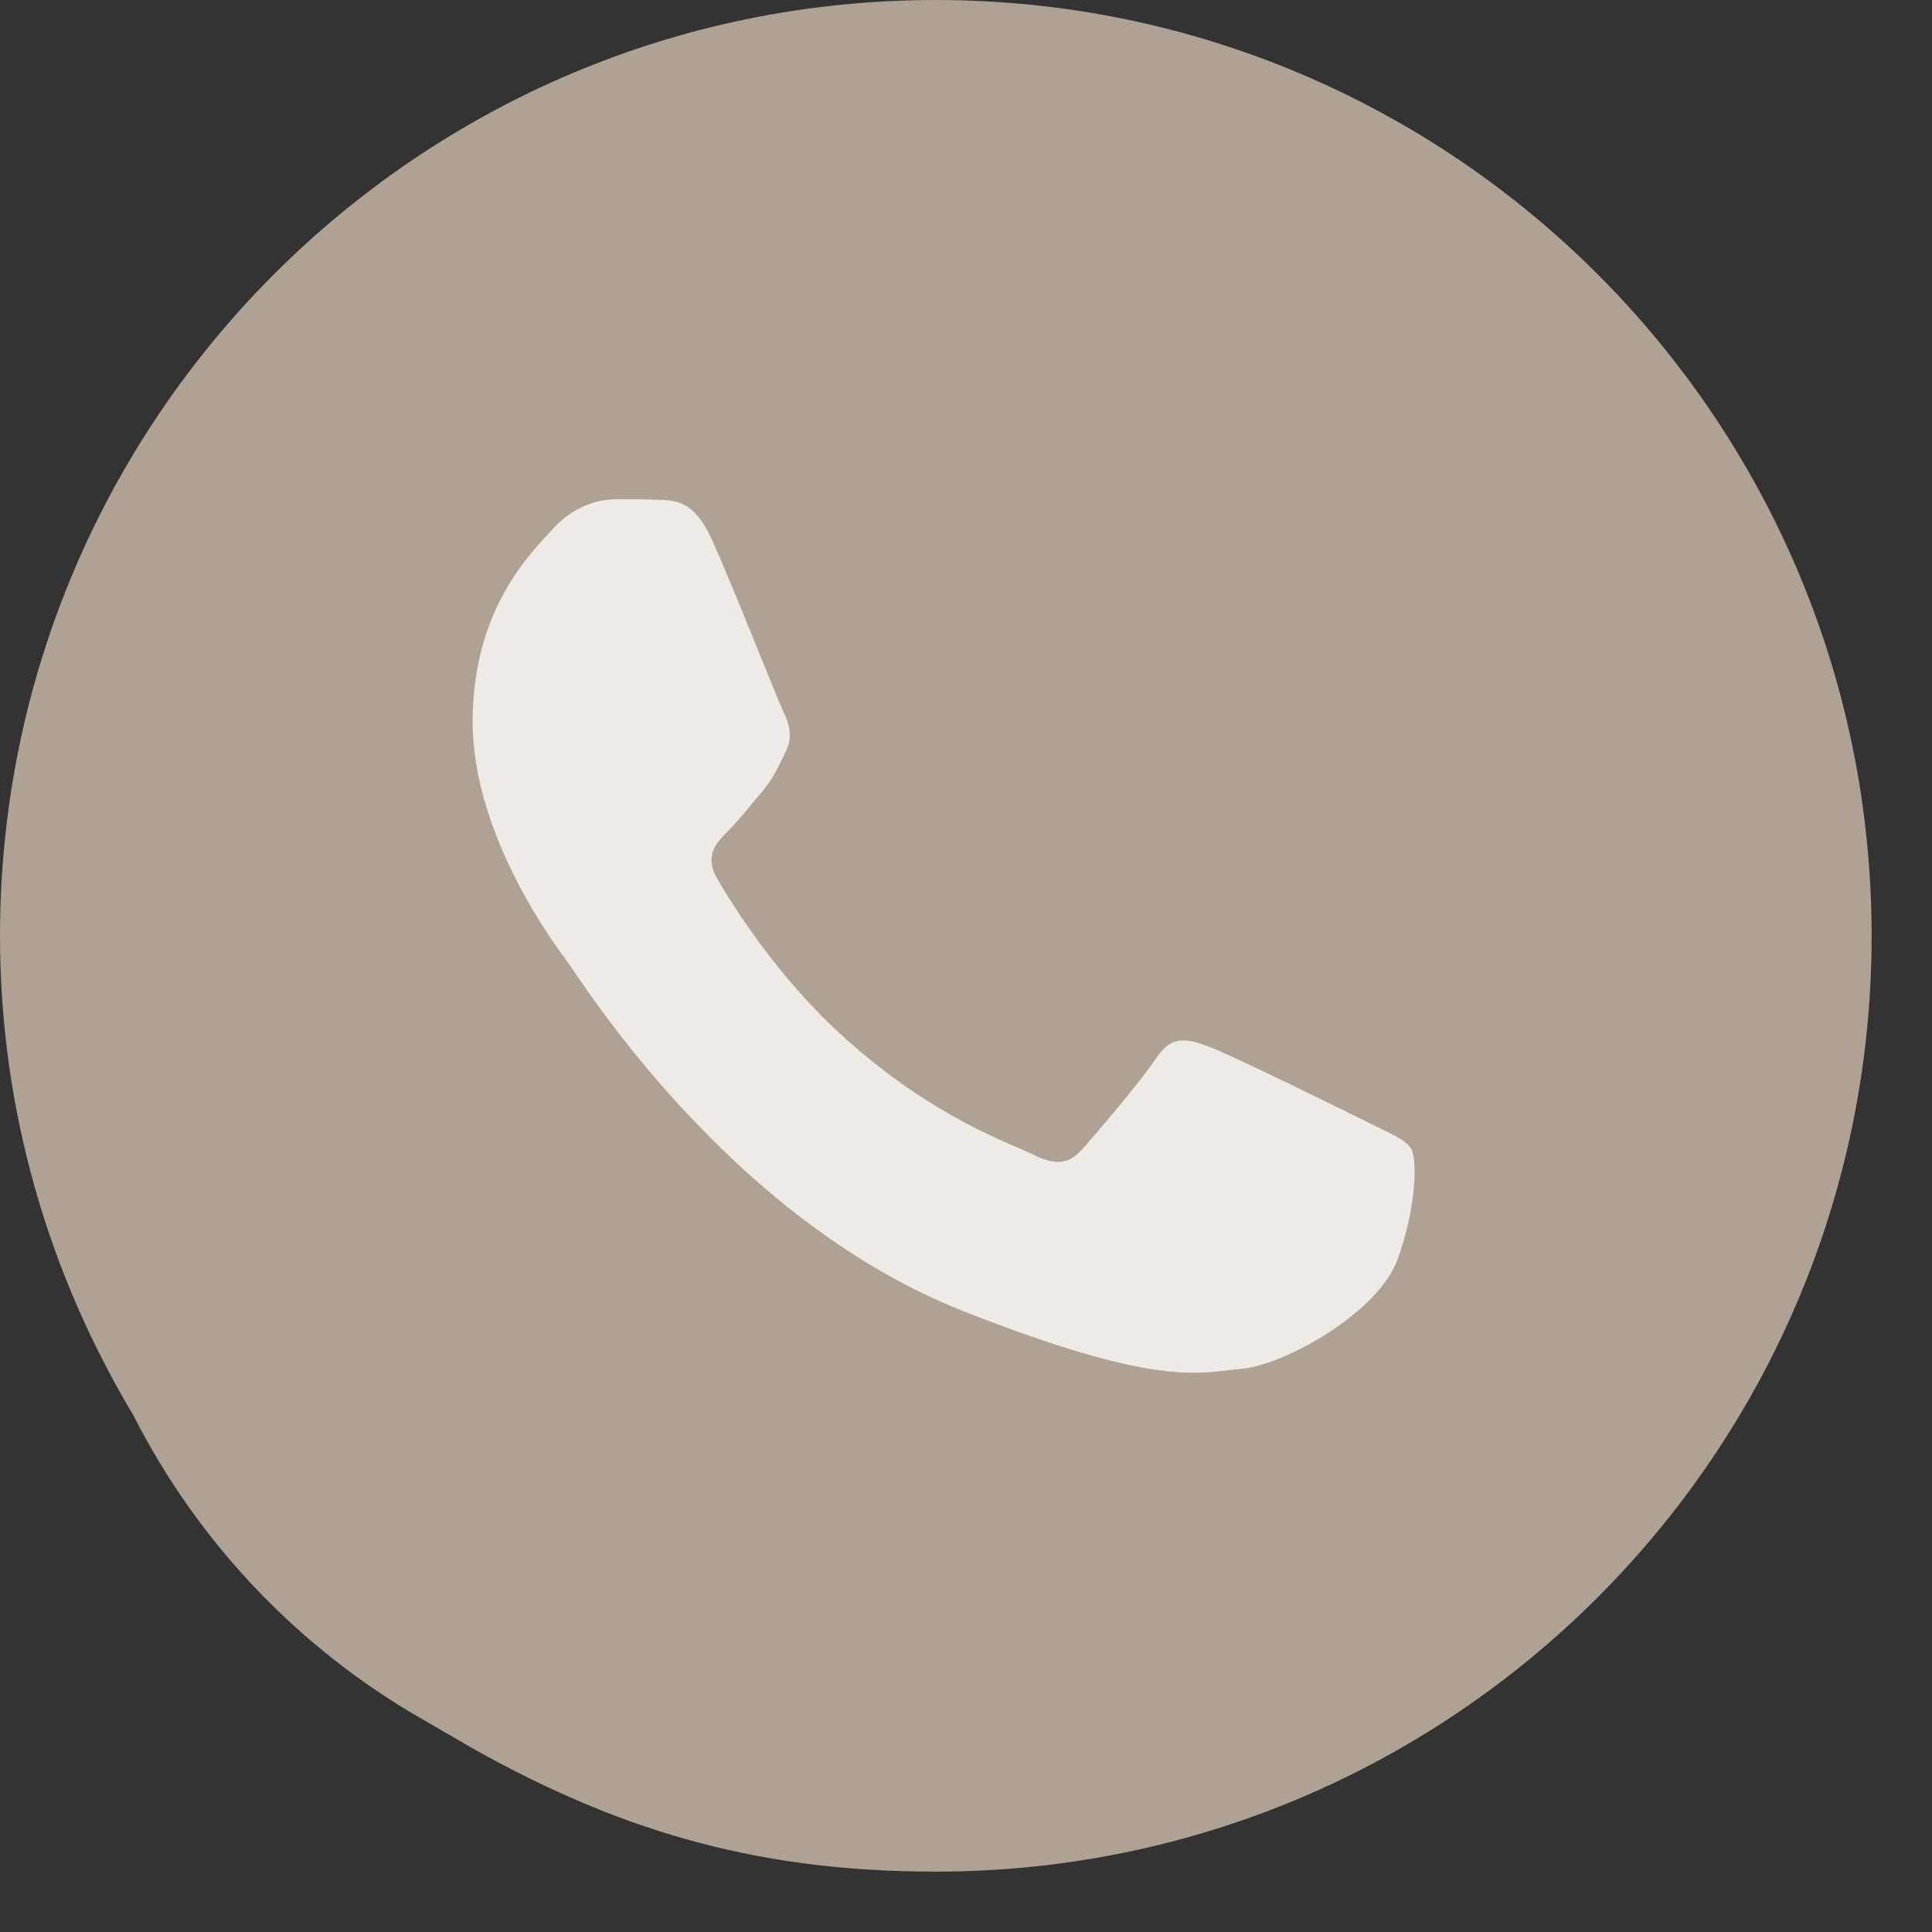
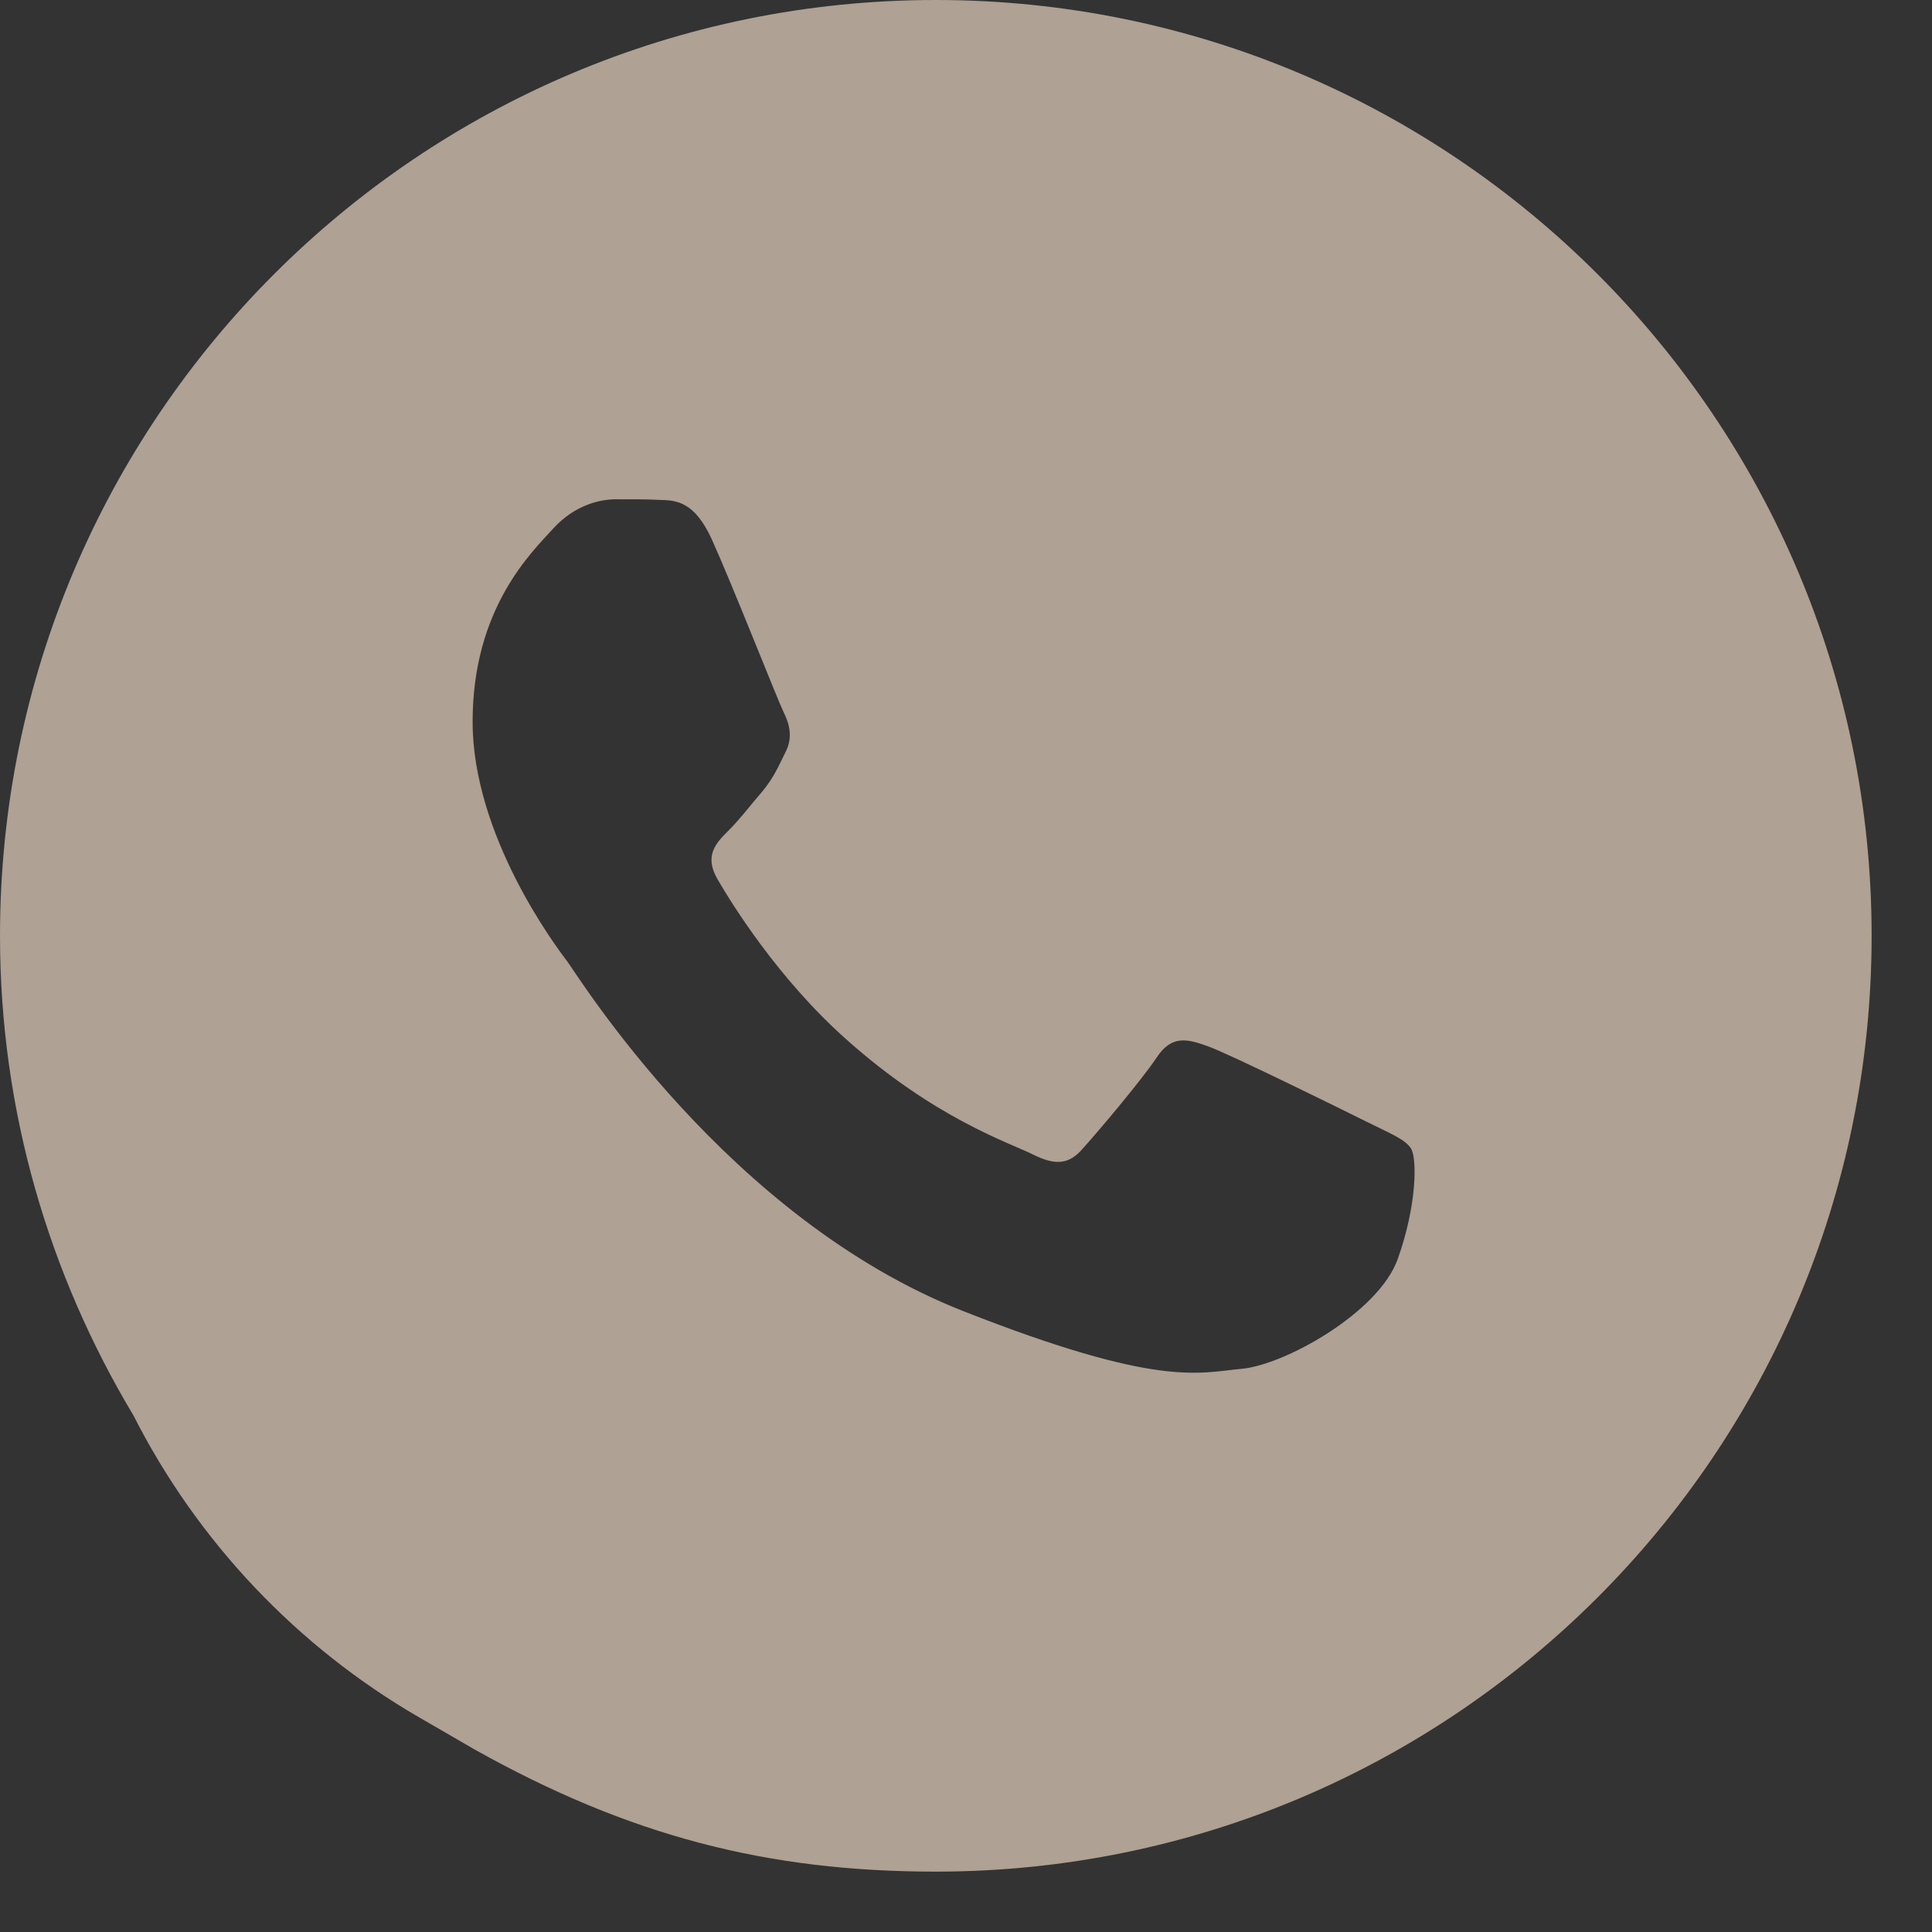
<svg xmlns="http://www.w3.org/2000/svg" width="32" height="32" viewBox="0 0 32 32" fill="none">
  <rect x="0" y="0" width="32" height="32" fill="#333333" stroke="none" />
-   <path d="M30 15.5C30 7.492 23.508 1 15.5 1C7.492 1 1 7.492 1 15.5C1 23.508 7.492 30 15.5 30C23.508 30 30 23.508 30 15.5Z" fill="#EEEAE6" />
  <path d="M15.5 0C6.94 0 0 6.94 0 15.5C0 18.408 0.817 21.119 2.21 23.444C3.273 25.536 4.92 27.275 6.951 28.45L7.856 28.974C10.425 30.413 12.718 31 15.5 31C24.06 31 31 24.06 31 15.5C31 6.94 24.06 0 15.5 0ZM10.195 8.27C10.447 8.27 10.705 8.268 10.929 8.28C11.205 8.286 11.506 8.306 11.794 8.943C12.136 9.7 12.882 11.599 12.977 11.791C13.073 11.984 13.14 12.211 13.008 12.463C12.881 12.721 12.815 12.877 12.629 13.106C12.437 13.328 12.226 13.604 12.051 13.772C11.859 13.964 11.66 14.175 11.882 14.559C12.104 14.943 12.876 16.2 14.017 17.215C15.483 18.525 16.72 18.928 17.105 19.12C17.489 19.313 17.712 19.283 17.934 19.024C18.163 18.772 18.895 17.908 19.153 17.523C19.405 17.138 19.662 17.205 20.011 17.331C20.365 17.458 22.252 18.388 22.637 18.58C23.022 18.773 23.274 18.868 23.371 19.024C23.471 19.186 23.471 19.954 23.152 20.851C22.833 21.746 21.266 22.612 20.563 22.672C19.854 22.738 19.192 22.991 15.954 21.716C12.048 20.178 9.585 16.177 9.392 15.919C9.2 15.667 7.828 13.839 7.828 11.953C7.828 10.061 8.82 9.134 9.168 8.749C9.522 8.364 9.936 8.27 10.195 8.27Z" fill="#AFA193" />
</svg>